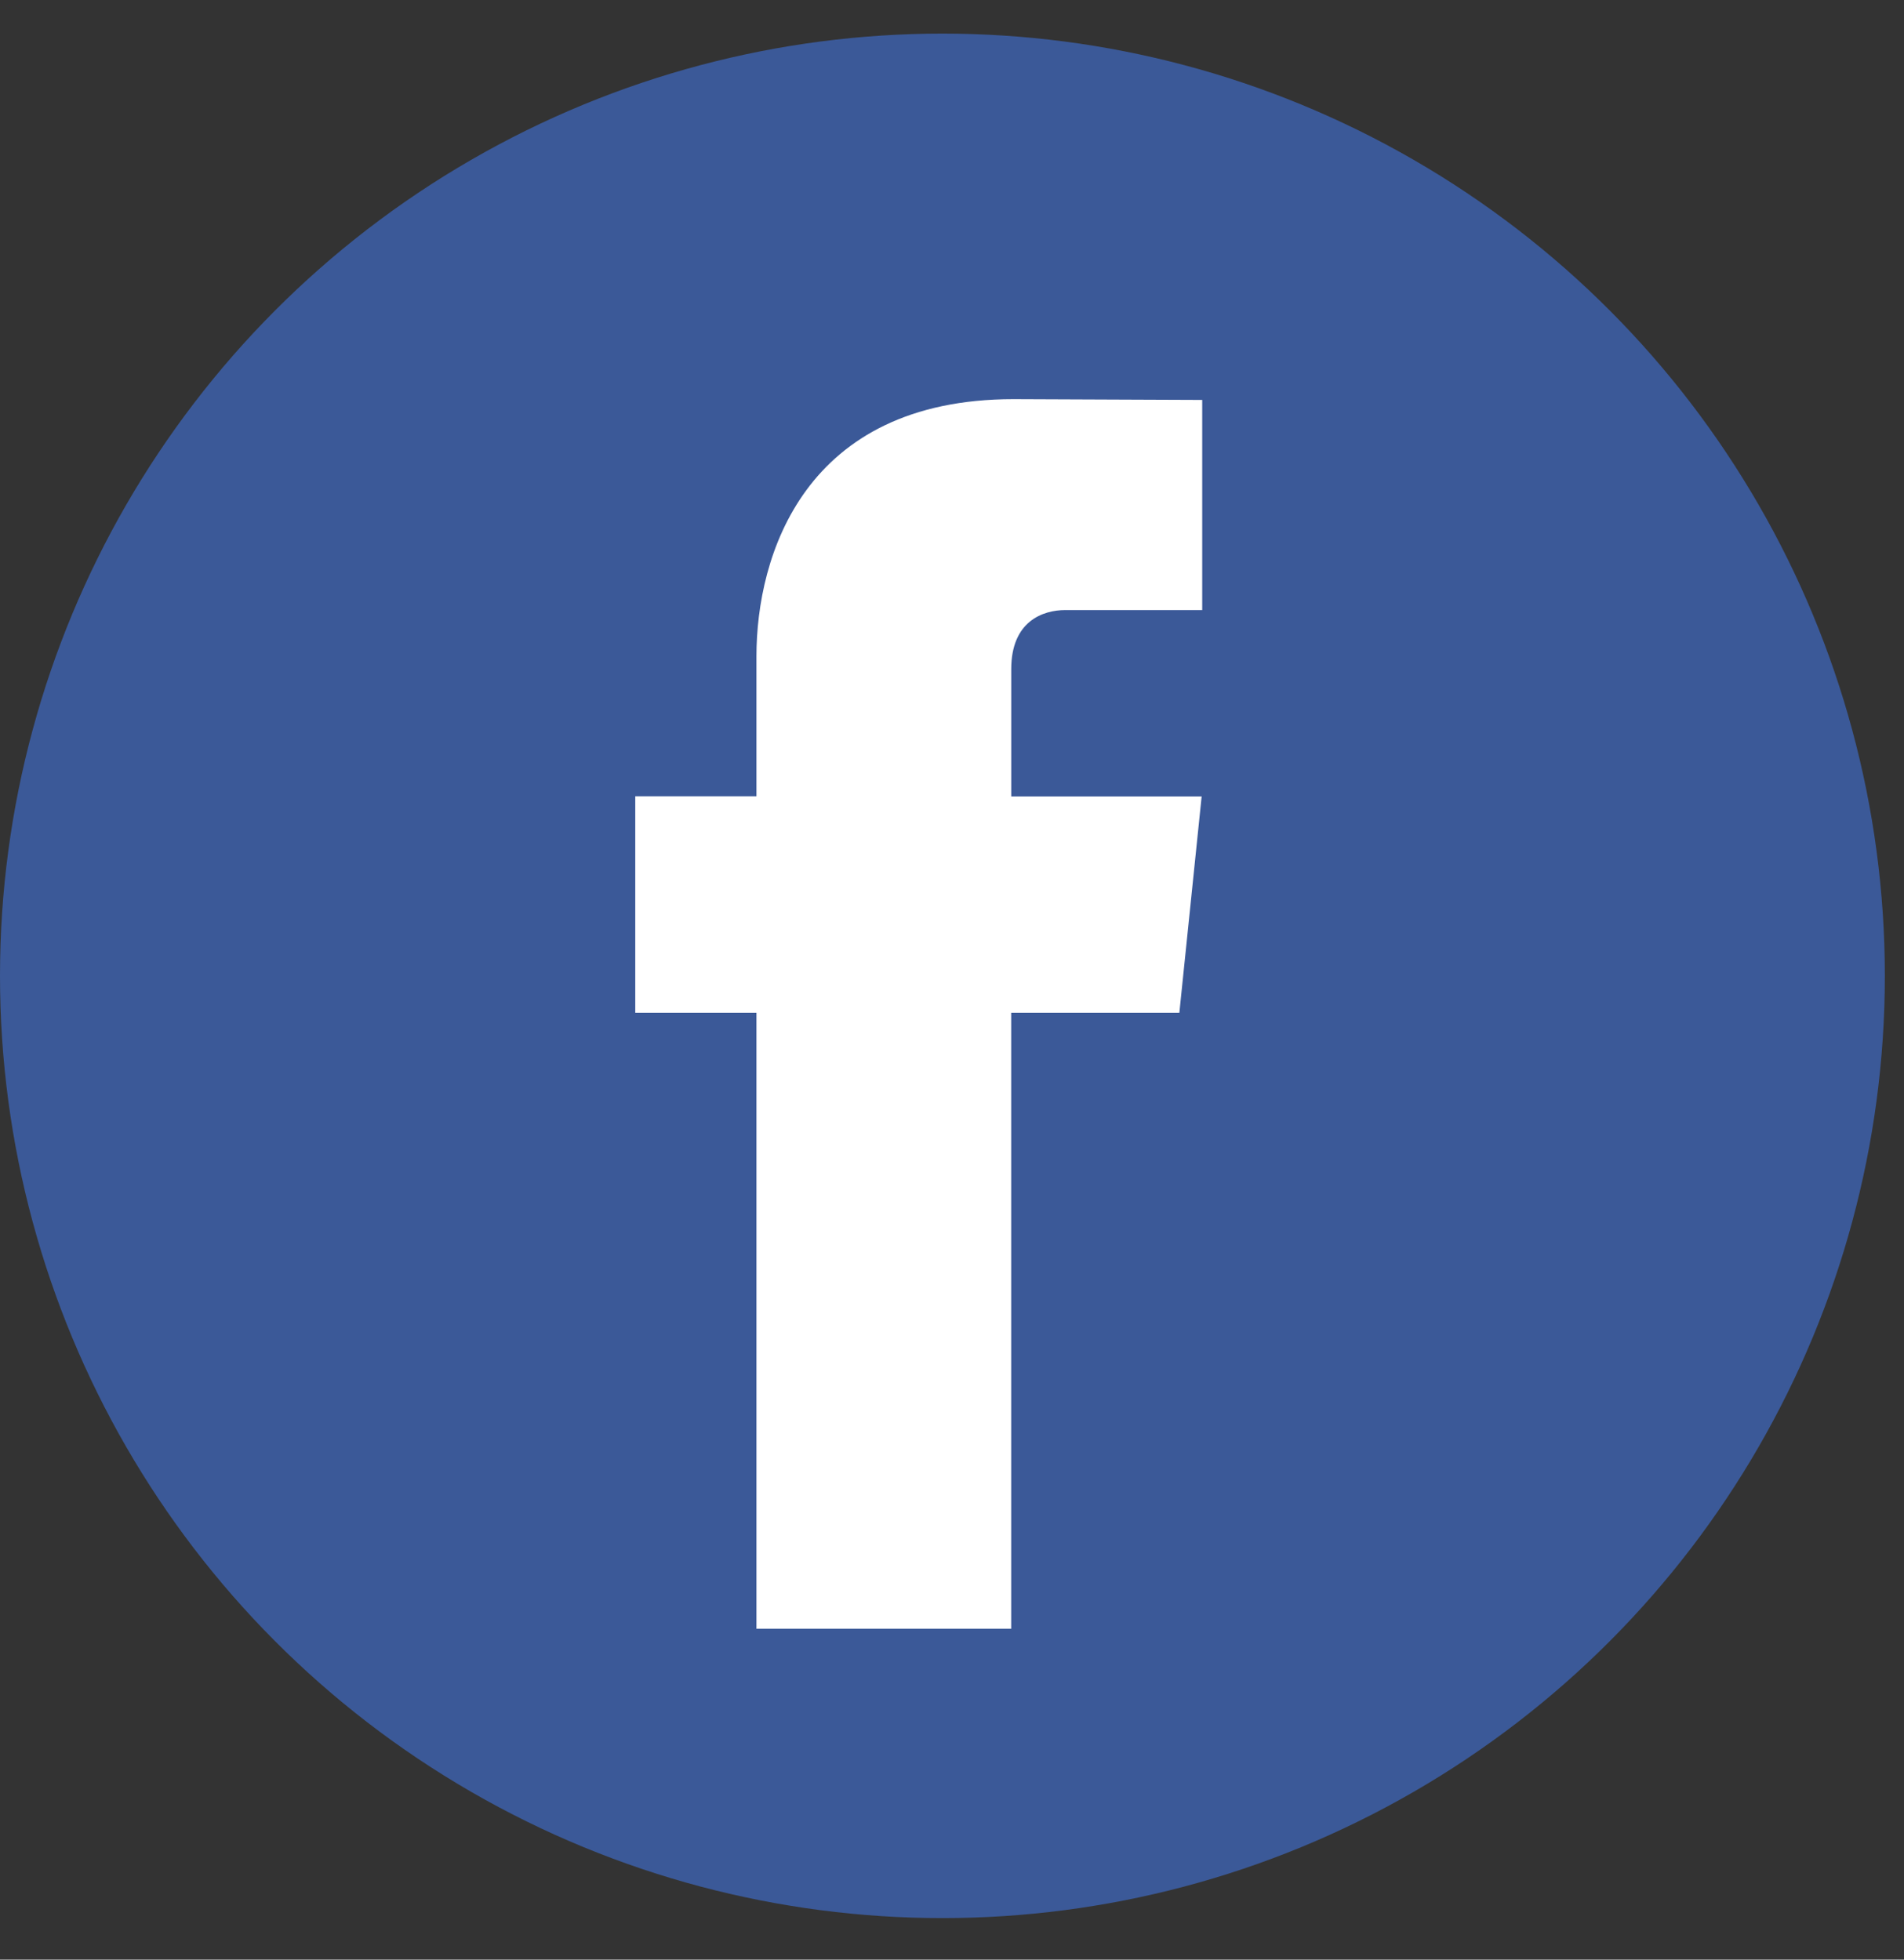
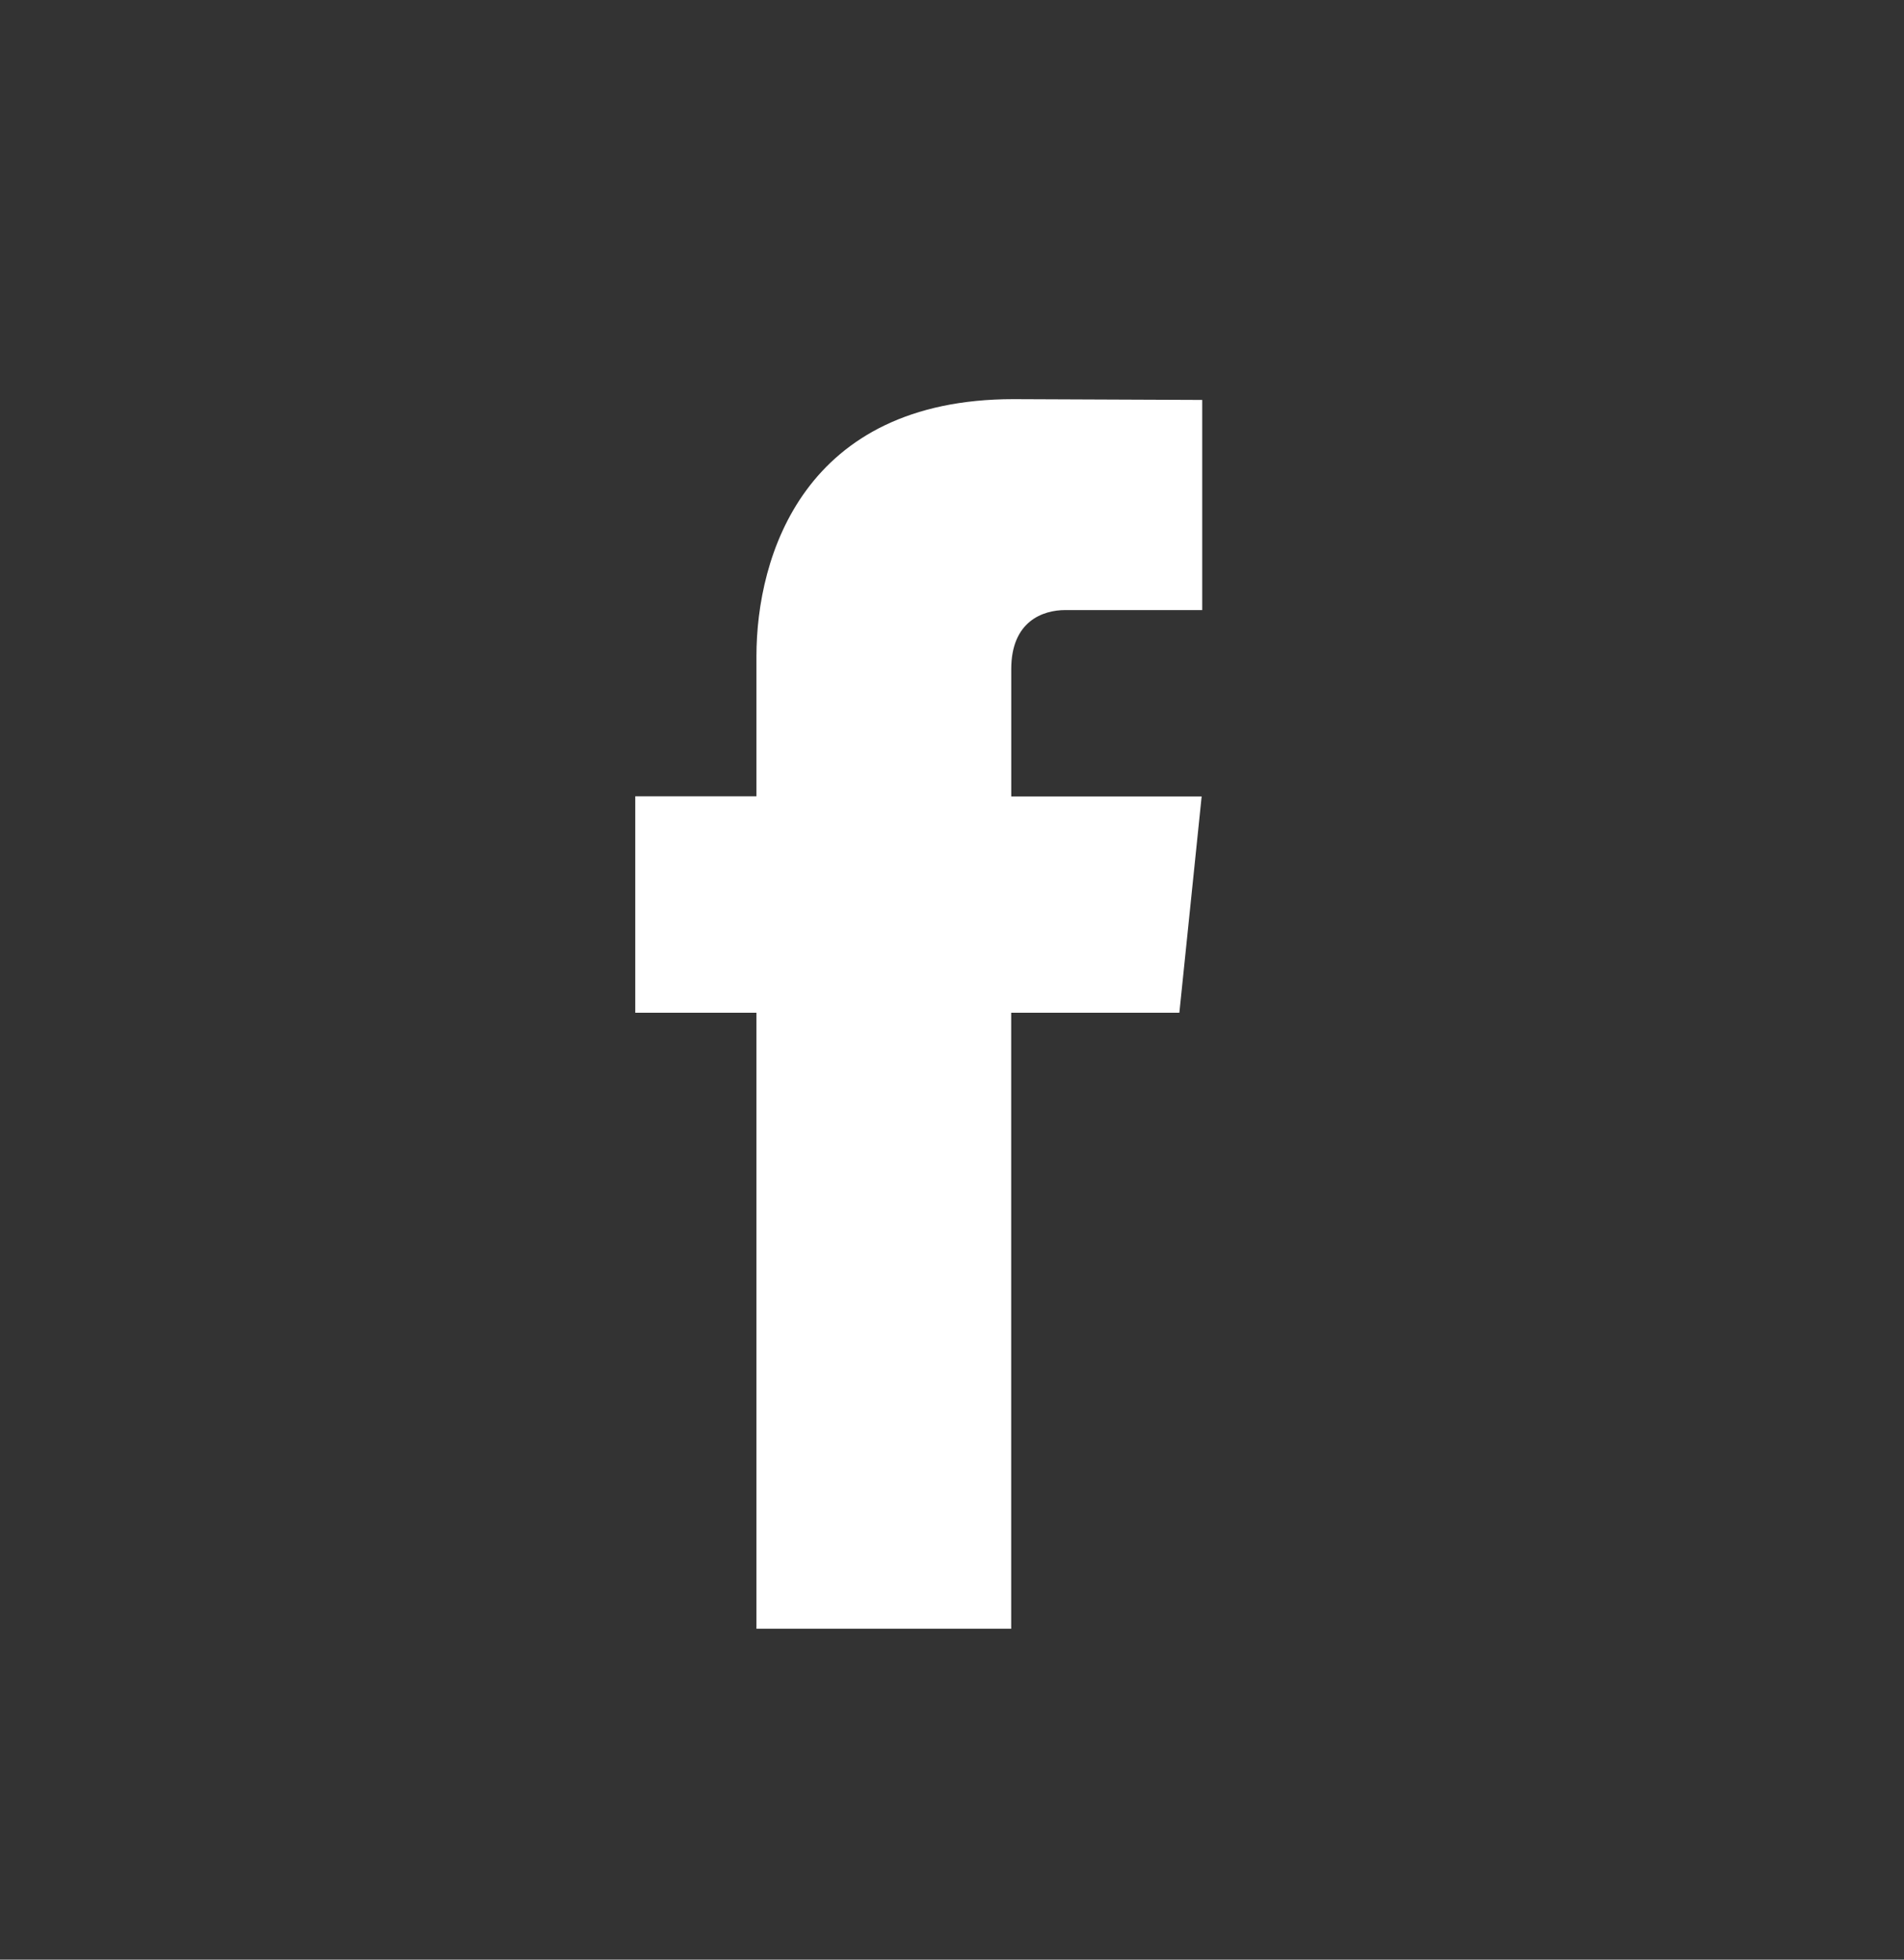
<svg xmlns="http://www.w3.org/2000/svg" width="34px" height="35px" viewBox="0 0 34 35" version="1.1">
  <rect x="0" y="0" width="34" height="35" fill="#333333" stroke="none" />
  <title>284EE42D-034B-465F-A7FA-F6B7D02FCA47</title>
  <desc>Created with sketchtool.</desc>
  <g id="02.Home" stroke="none" stroke-width="1" fill="none" fill-rule="evenodd">
    <g id="GOfit-Desktop-Home" transform="translate(-1023, -6828)" fill-rule="nonzero">
      <g id="Pie-Copy" transform="translate(-1, 6601)">
        <g id="rrss" transform="translate(1024, 227)">
          <g id="145802" transform="translate(0, 0.6)">
-             <circle id="Oval" fill="#3B5998" cx="16.829" cy="16.829" r="16.829" />
            <path d="M21.06,17.488 L18.057,17.488 L18.057,28.49 L13.508,28.49 L13.508,17.488 L11.344,17.488 L11.344,13.622 L13.508,13.622 L13.508,11.12 C13.508,9.331 14.357,6.529 18.098,6.529 L21.468,6.543 L21.468,10.296 L19.023,10.296 C18.622,10.296 18.058,10.496 18.058,11.35 L18.058,13.625 L21.458,13.625 L21.06,17.488 Z" id="Path" fill="#FFFFFF" />
          </g>
        </g>
      </g>
    </g>
  </g>
</svg>